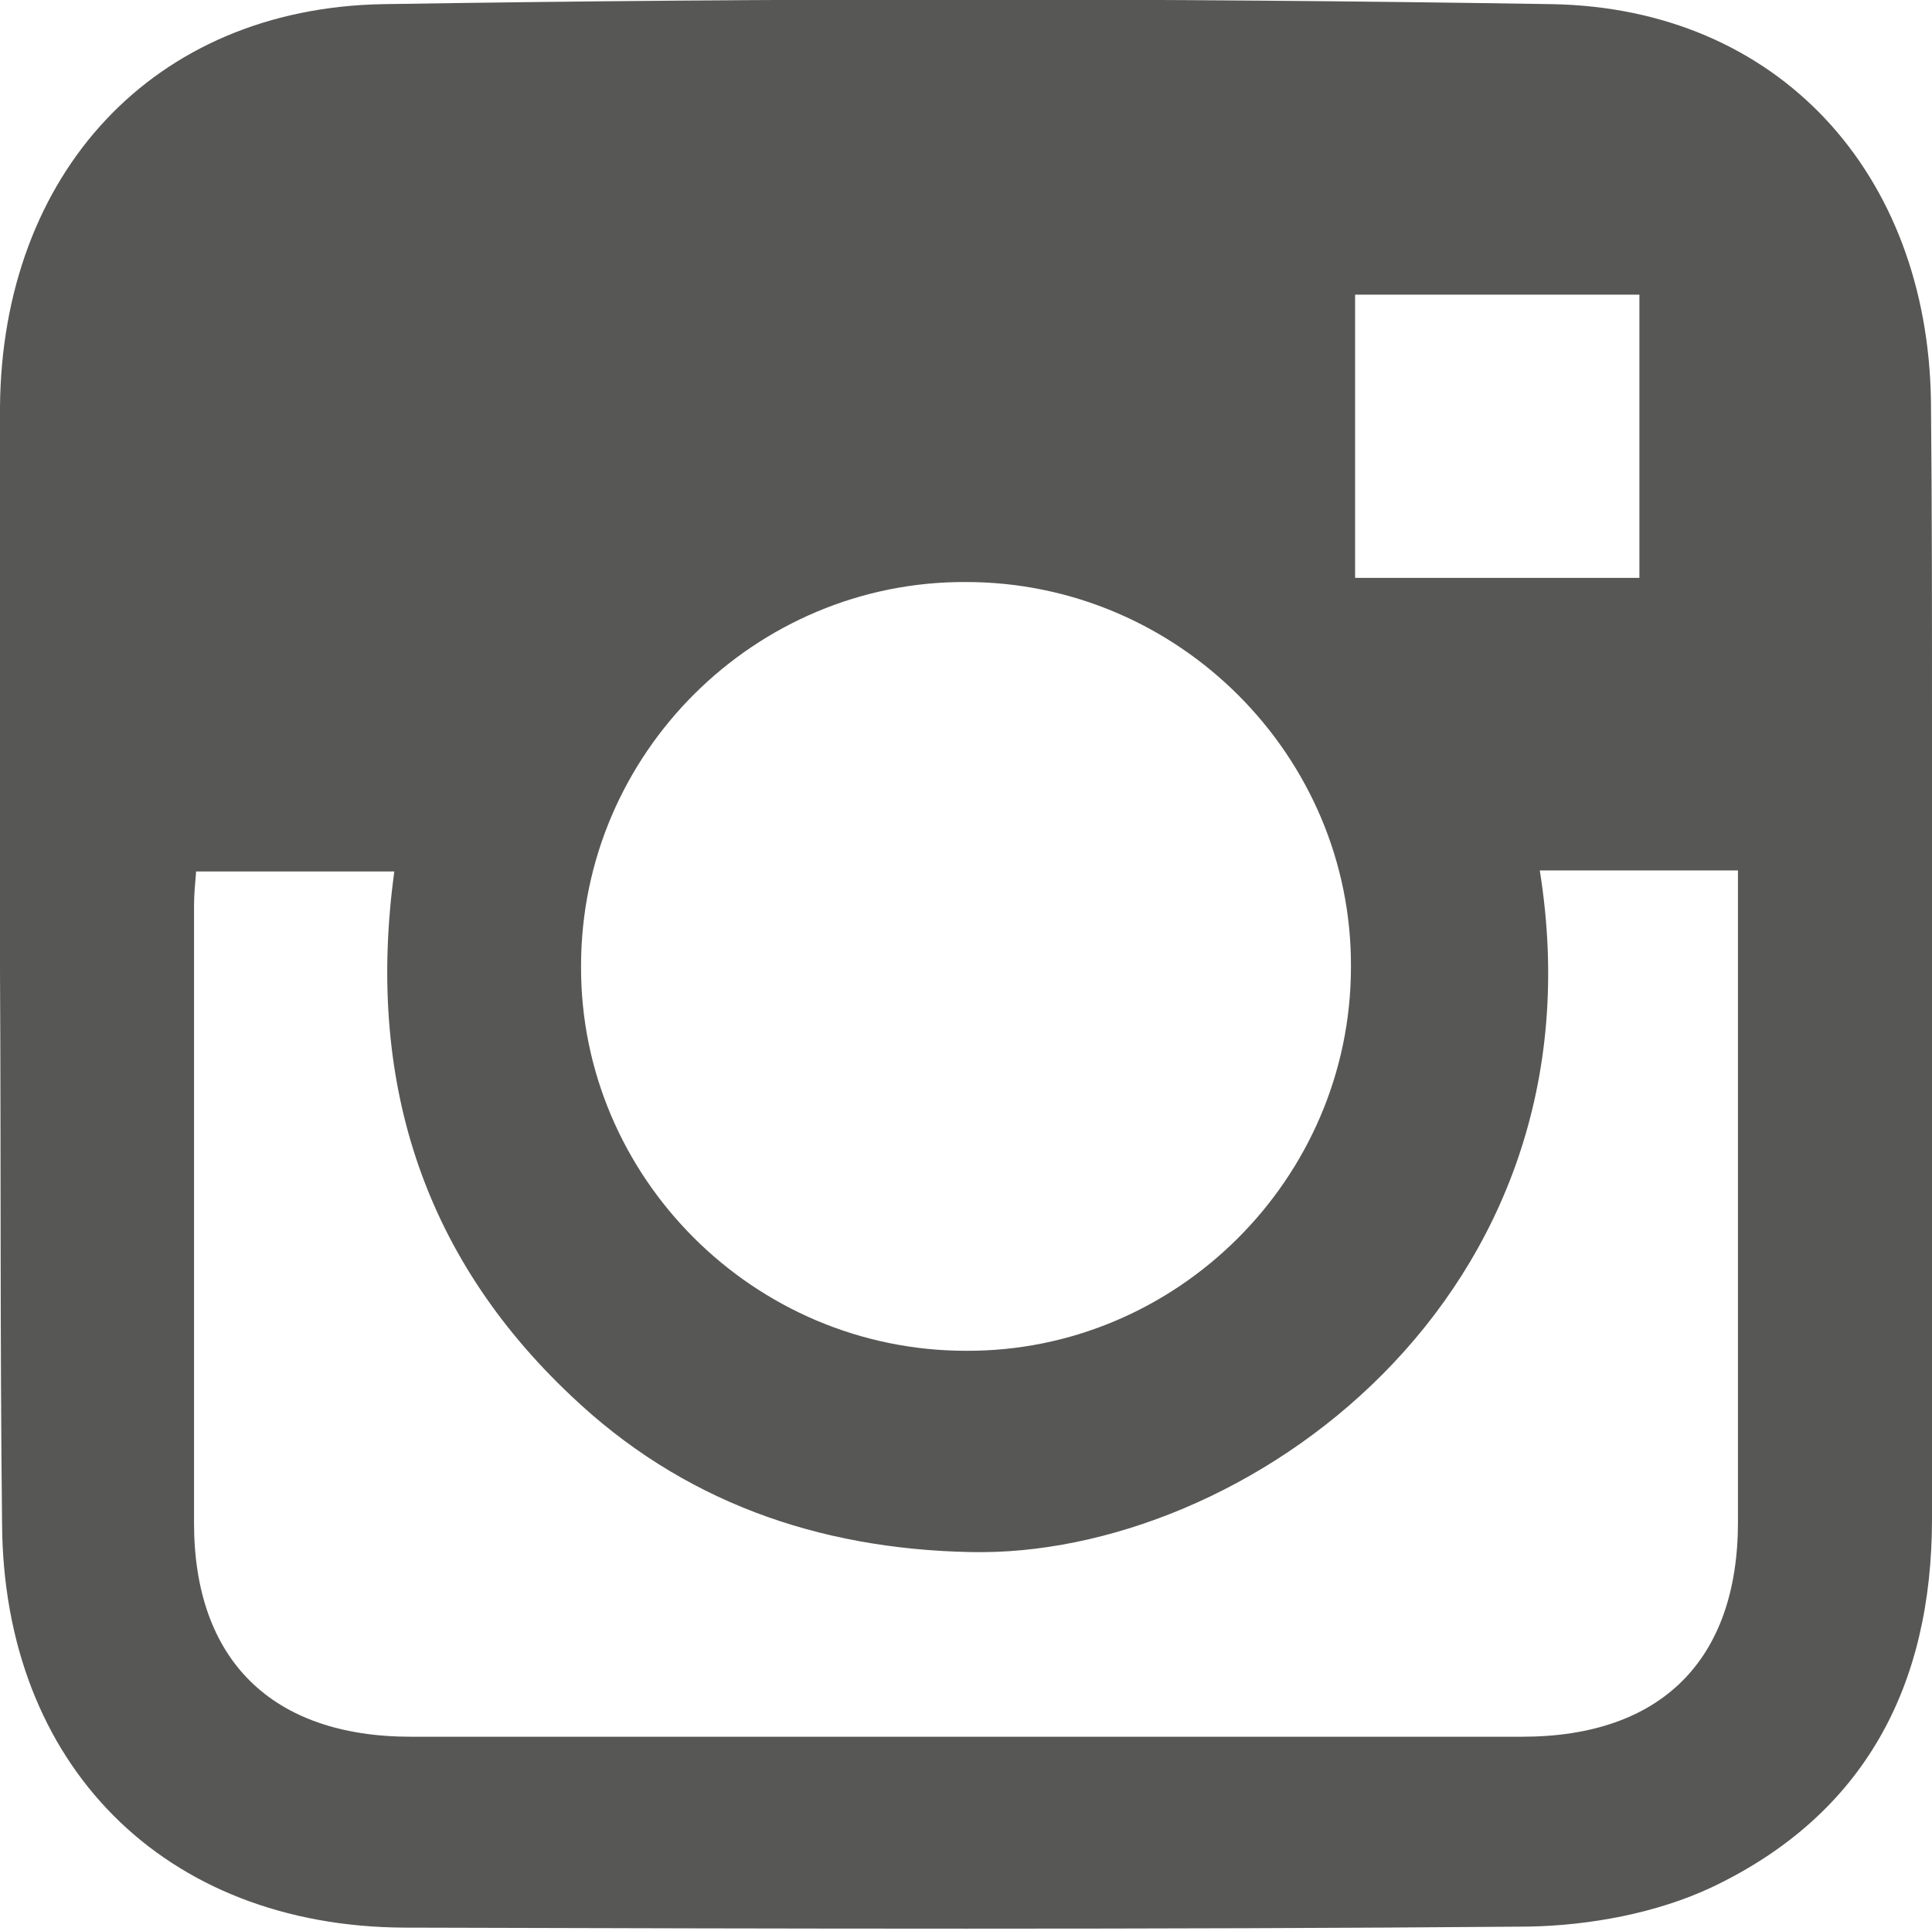
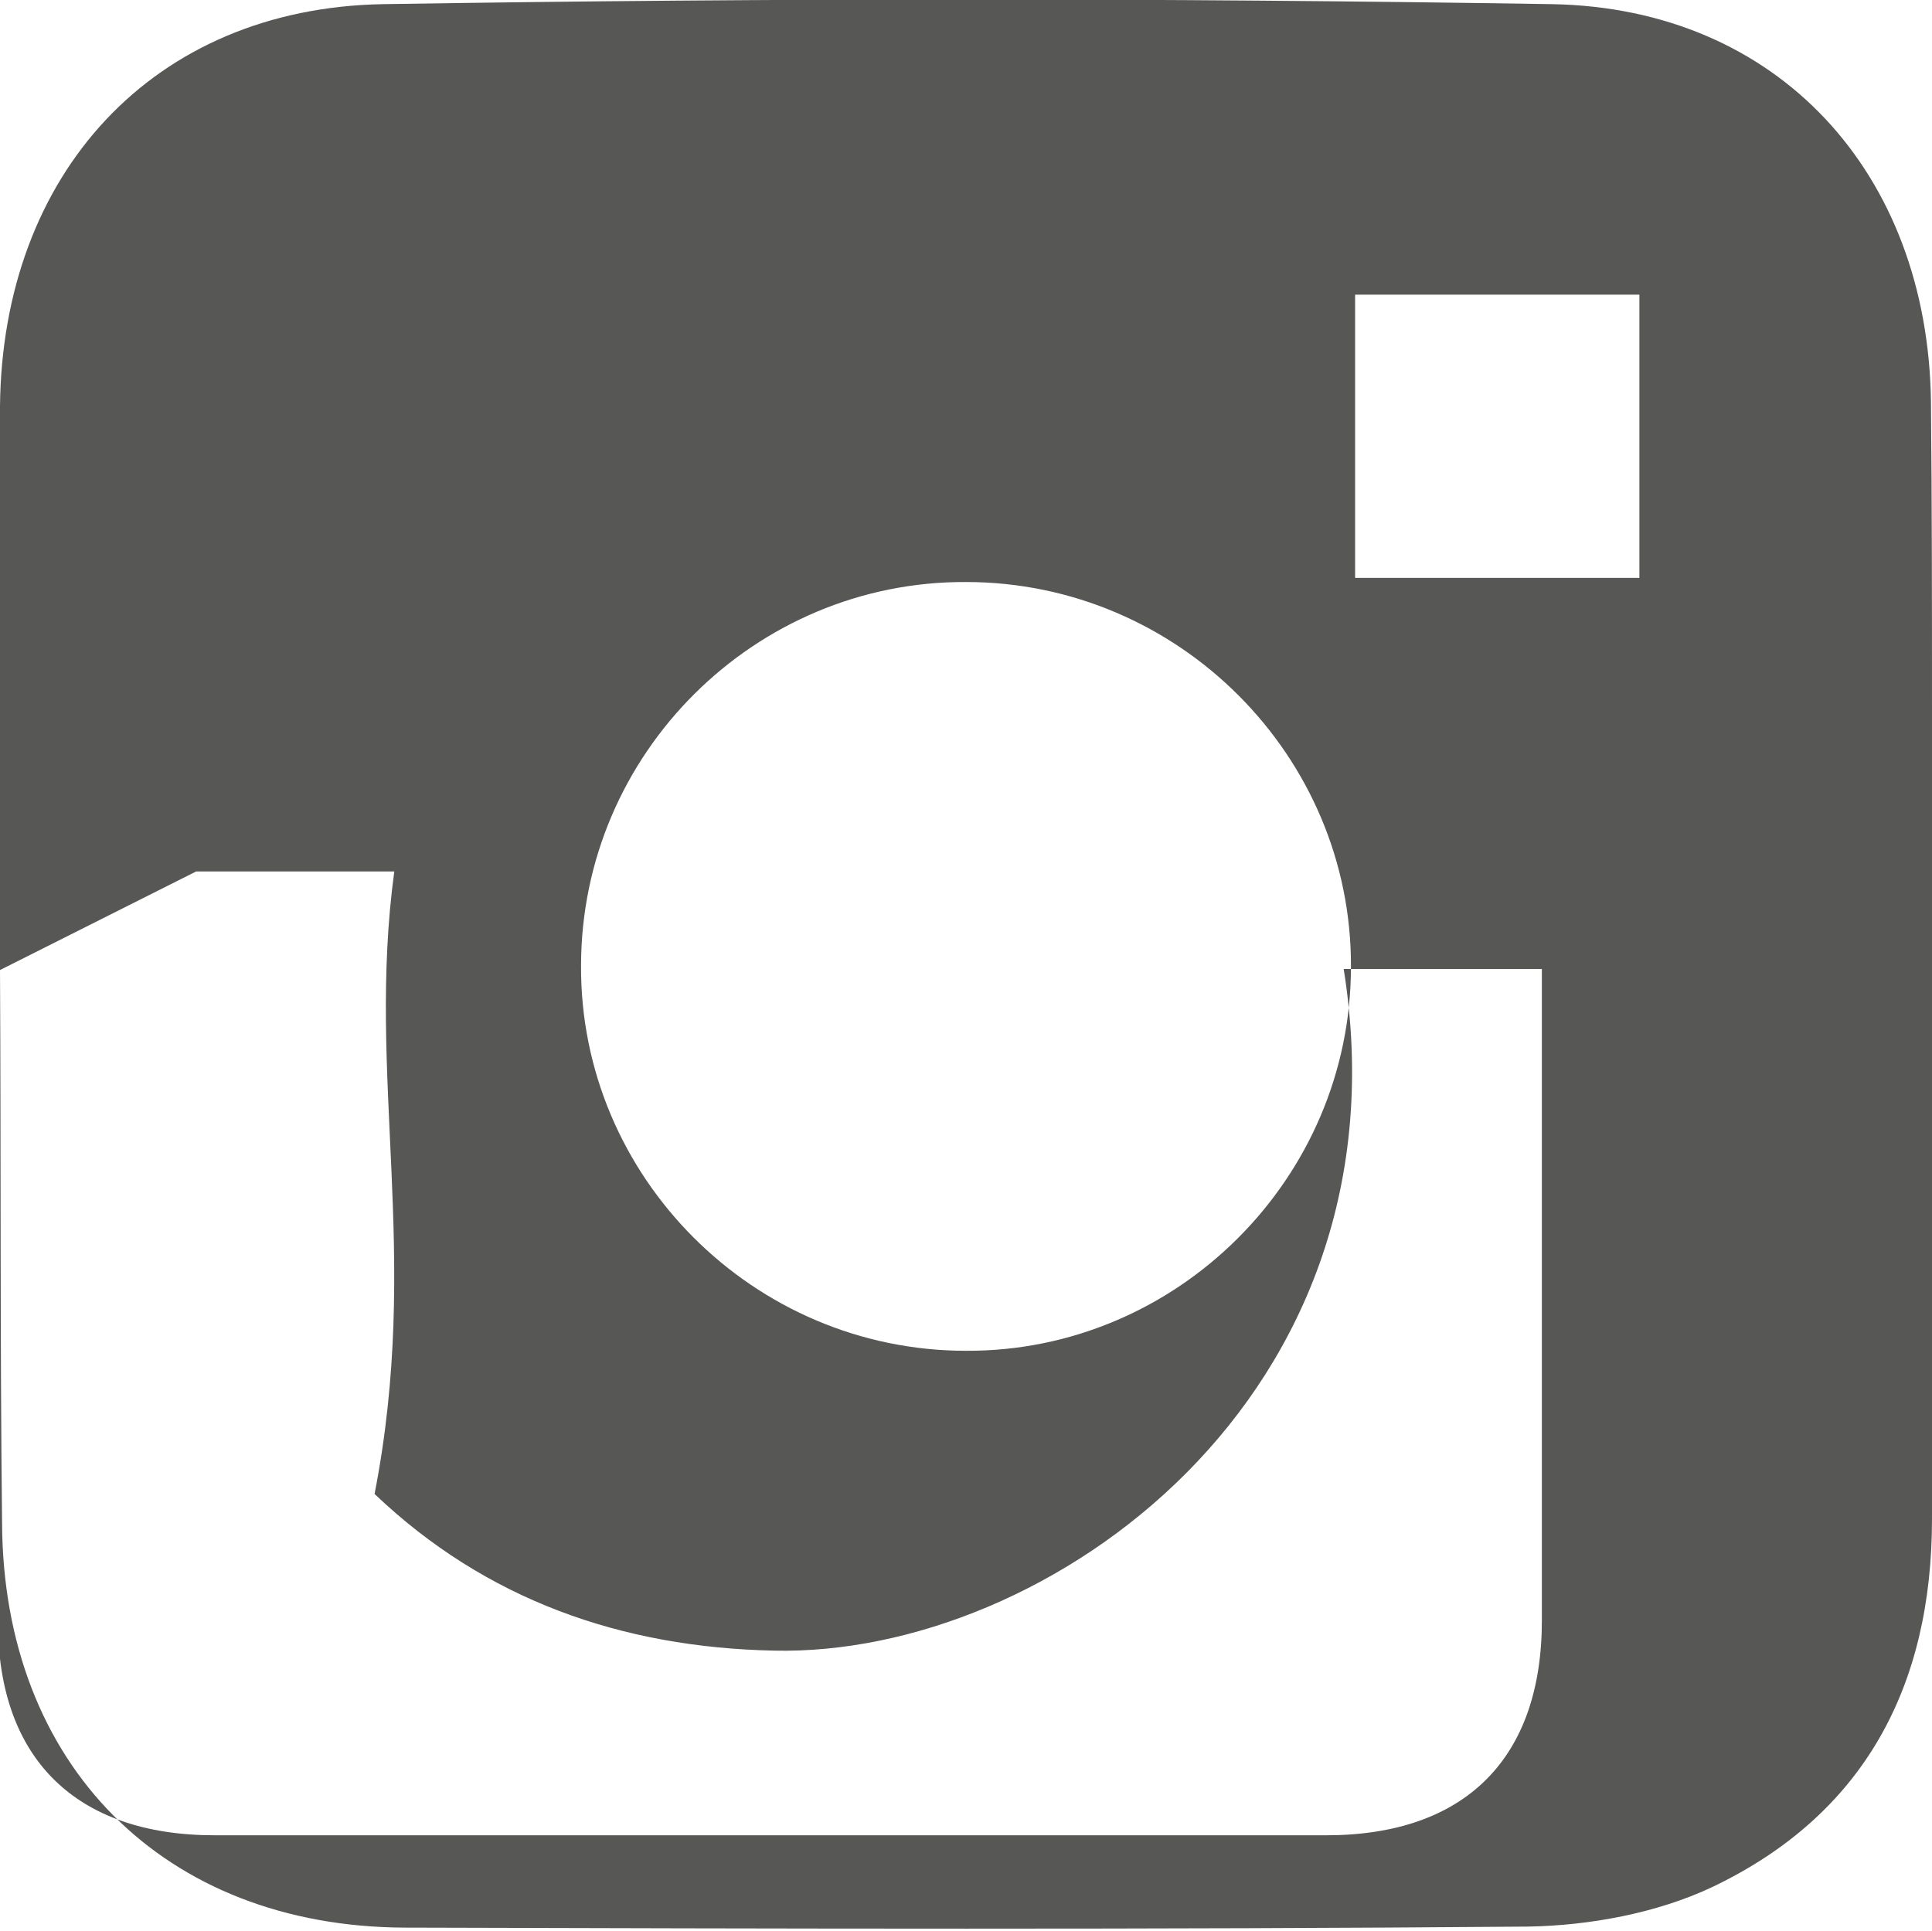
<svg xmlns="http://www.w3.org/2000/svg" version="1.1" id="Layer_1" x="0px" y="0px" viewBox="0 0 186.2 186.1" style="enable-background:new 0 0 186.2 186.1;" xml:space="preserve">
  <style type="text/css">
	.st0{fill:#575756;}
</style>
  <g>
-     <path class="st0" d="M0,93.5c0-18.1-0.1-36.2,0-54.3C0.2,16.8,14.7,0.8,36.9,0.4c37.6-0.6,75.2-0.6,112.7,0   c21.8,0.4,36.2,16.3,36.5,38.3c0.1,10.2,0.1,20.5,0.1,30.7c0,25.7,0,51.3,0,77c0,16.1-6.5,28.5-21.2,35.5   c-5.3,2.5-11.8,3.7-17.7,3.8c-36.1,0.3-72.2,0.2-108.3,0.1c-23.2-0.1-38.7-15.7-38.8-39C0,129.2,0.1,111.3,0,93.5   C0.1,93.5,0,93.5,0,93.5z M18.9,84c-0.1,1.2-0.2,2.3-0.2,3.3c0,19.8,0,39.6,0,59.5c0,13.2,7.5,20.6,20.9,20.6   c35.7,0,71.4,0,107.1,0c13.4,0,20.8-7.4,20.8-20.7c0-19.6,0-39.1,0-58.7c0-1.3,0-2.6,0-4.1c-6.6,0-12.8,0-19.1,0   c6.6,41.2-28.6,66.3-54.9,65.7c-14.7-0.3-27.8-4.9-38.5-15.1C40.6,120.9,35.3,103.9,38,84C31.5,84,25.3,84,18.9,84z M130.2,93.2   c0.1-20.3-16.6-37.1-37.1-37.1C72.8,56,56,72.6,56,93.1c-0.1,20.3,16.6,37.1,37.1,37.1C113.4,130.3,130.2,113.6,130.2,93.2z    M158,28.4c-9.2,0-18.2,0-27.4,0c0,9.2,0,18.1,0,27.3c9.2,0,18.2,0,27.4,0C158,46.5,158,37.6,158,28.4z" />
+     <path class="st0" d="M0,93.5c0-18.1-0.1-36.2,0-54.3C0.2,16.8,14.7,0.8,36.9,0.4c37.6-0.6,75.2-0.6,112.7,0   c21.8,0.4,36.2,16.3,36.5,38.3c0.1,10.2,0.1,20.5,0.1,30.7c0,25.7,0,51.3,0,77c0,16.1-6.5,28.5-21.2,35.5   c-5.3,2.5-11.8,3.7-17.7,3.8c-36.1,0.3-72.2,0.2-108.3,0.1c-23.2-0.1-38.7-15.7-38.8-39C0,129.2,0.1,111.3,0,93.5   C0.1,93.5,0,93.5,0,93.5z c-0.1,1.2-0.2,2.3-0.2,3.3c0,19.8,0,39.6,0,59.5c0,13.2,7.5,20.6,20.9,20.6   c35.7,0,71.4,0,107.1,0c13.4,0,20.8-7.4,20.8-20.7c0-19.6,0-39.1,0-58.7c0-1.3,0-2.6,0-4.1c-6.6,0-12.8,0-19.1,0   c6.6,41.2-28.6,66.3-54.9,65.7c-14.7-0.3-27.8-4.9-38.5-15.1C40.6,120.9,35.3,103.9,38,84C31.5,84,25.3,84,18.9,84z M130.2,93.2   c0.1-20.3-16.6-37.1-37.1-37.1C72.8,56,56,72.6,56,93.1c-0.1,20.3,16.6,37.1,37.1,37.1C113.4,130.3,130.2,113.6,130.2,93.2z    M158,28.4c-9.2,0-18.2,0-27.4,0c0,9.2,0,18.1,0,27.3c9.2,0,18.2,0,27.4,0C158,46.5,158,37.6,158,28.4z" />
  </g>
</svg>